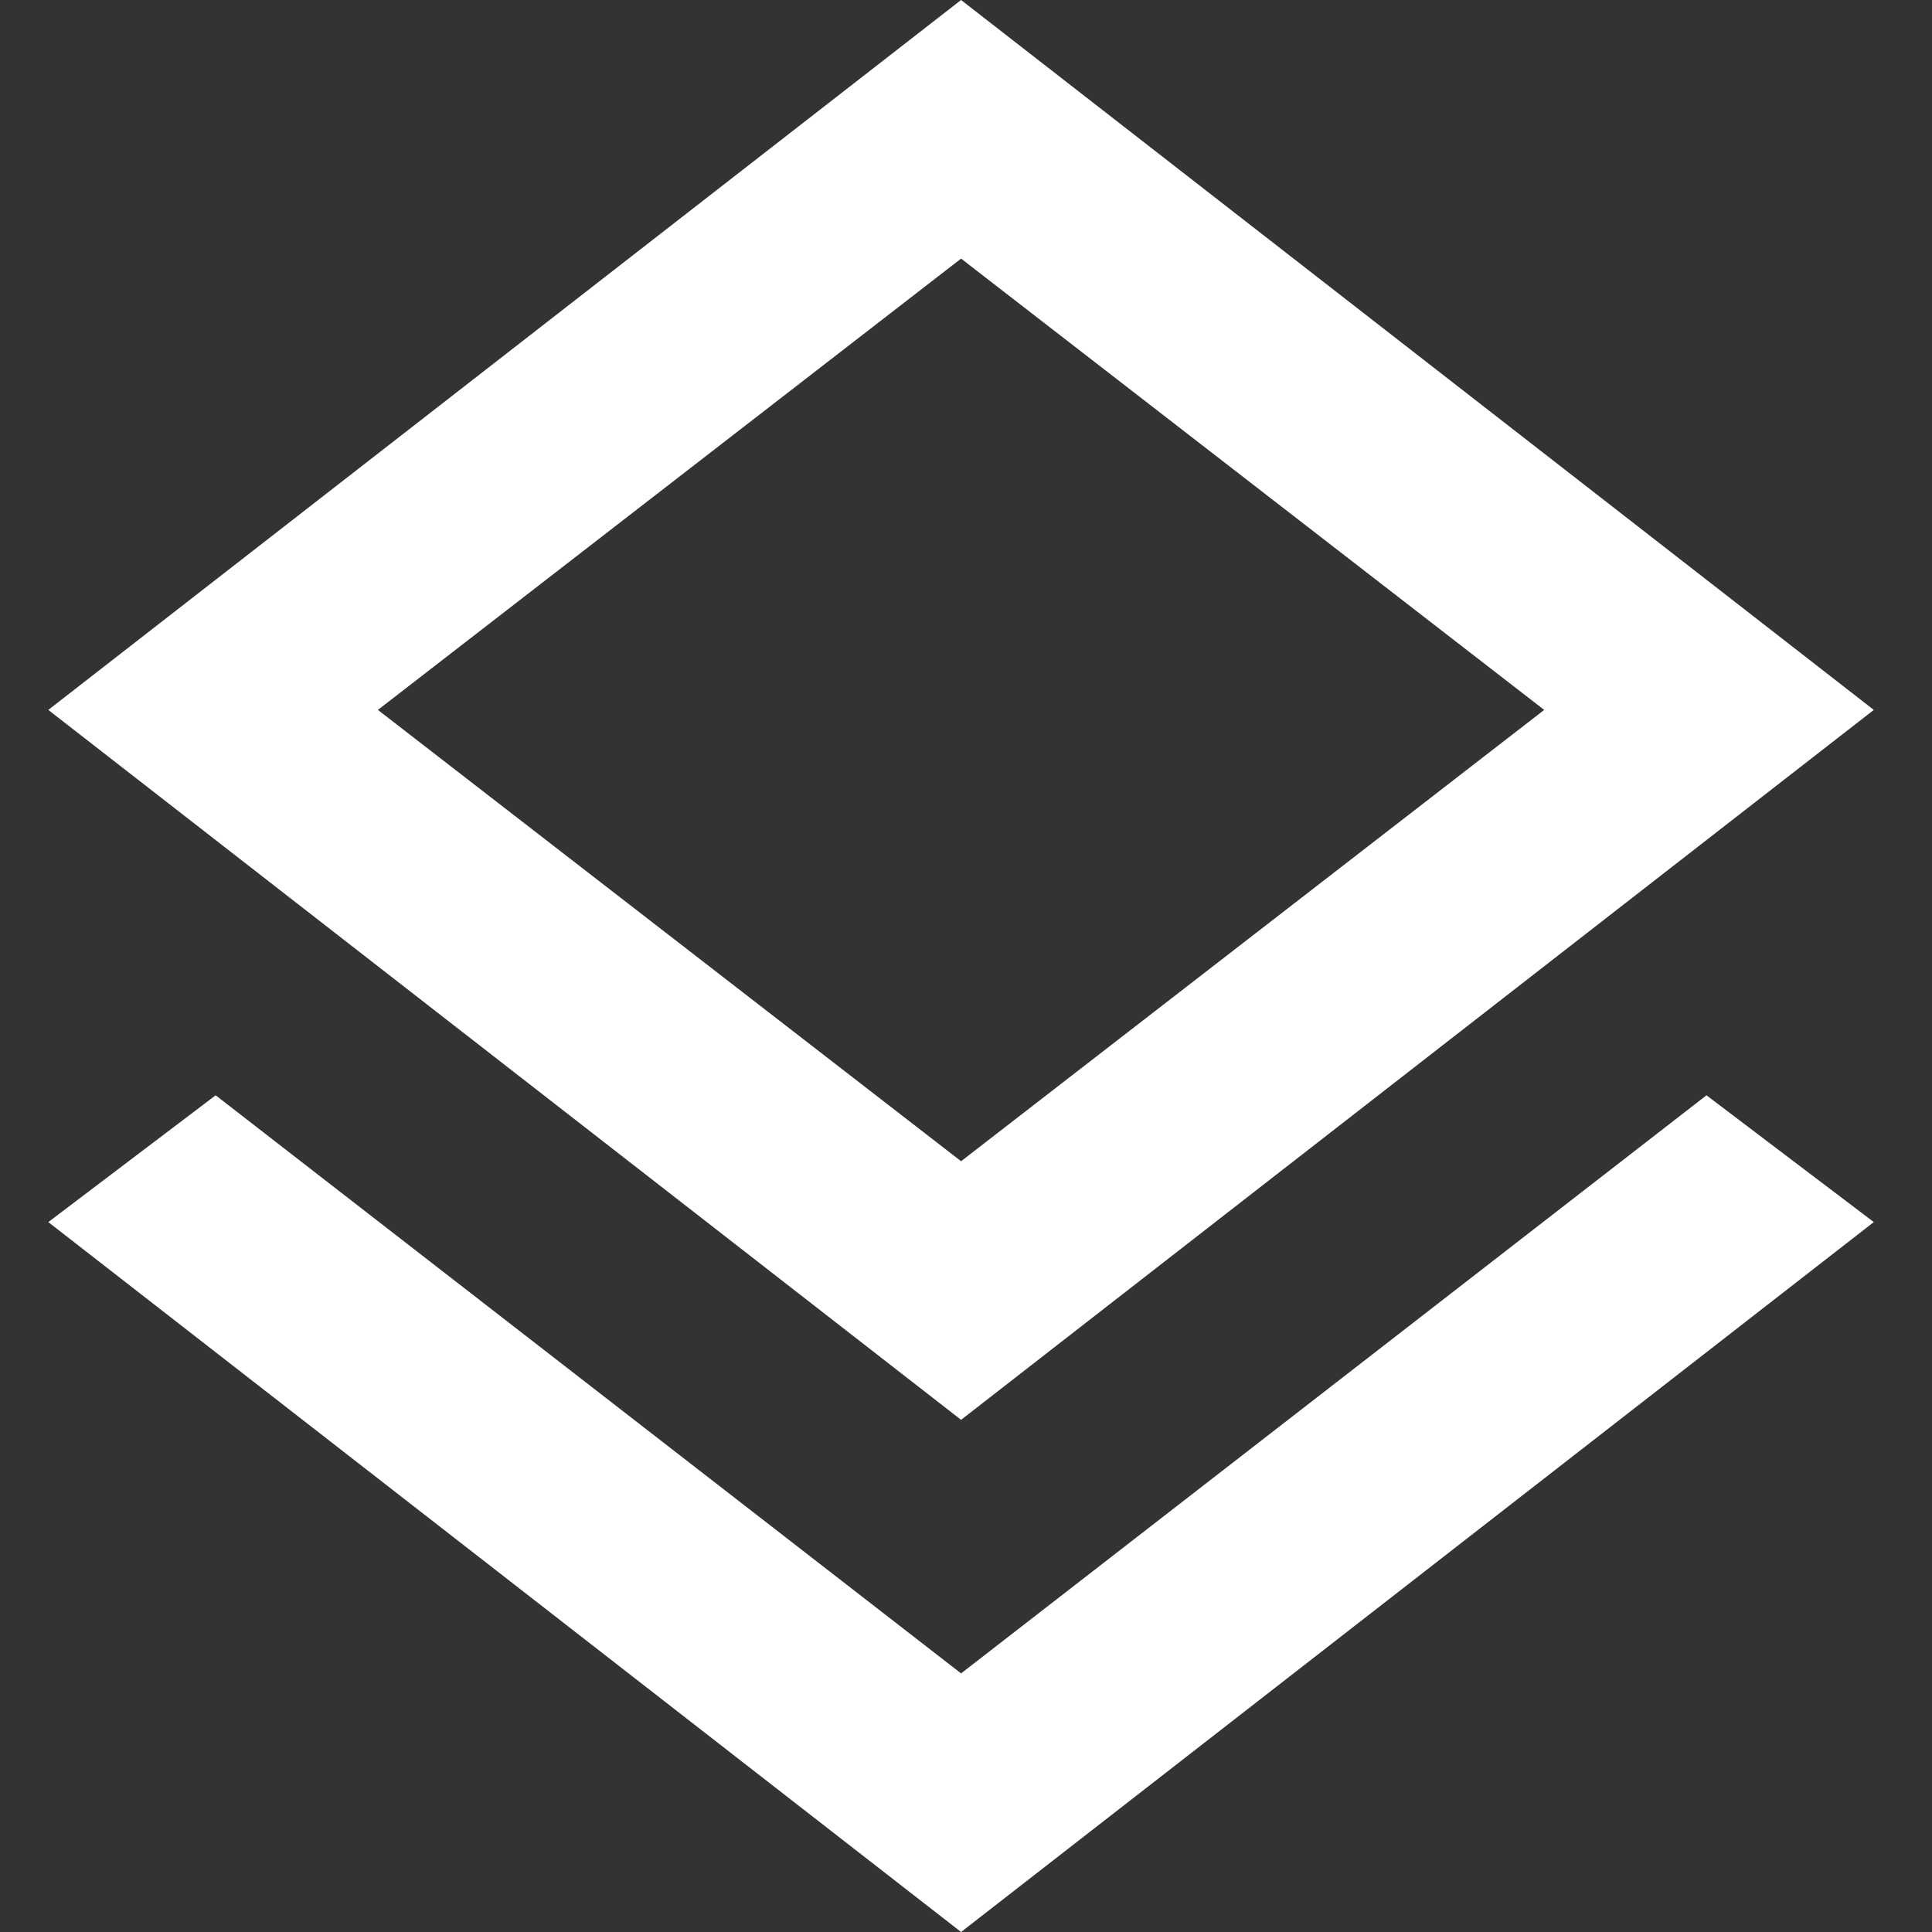
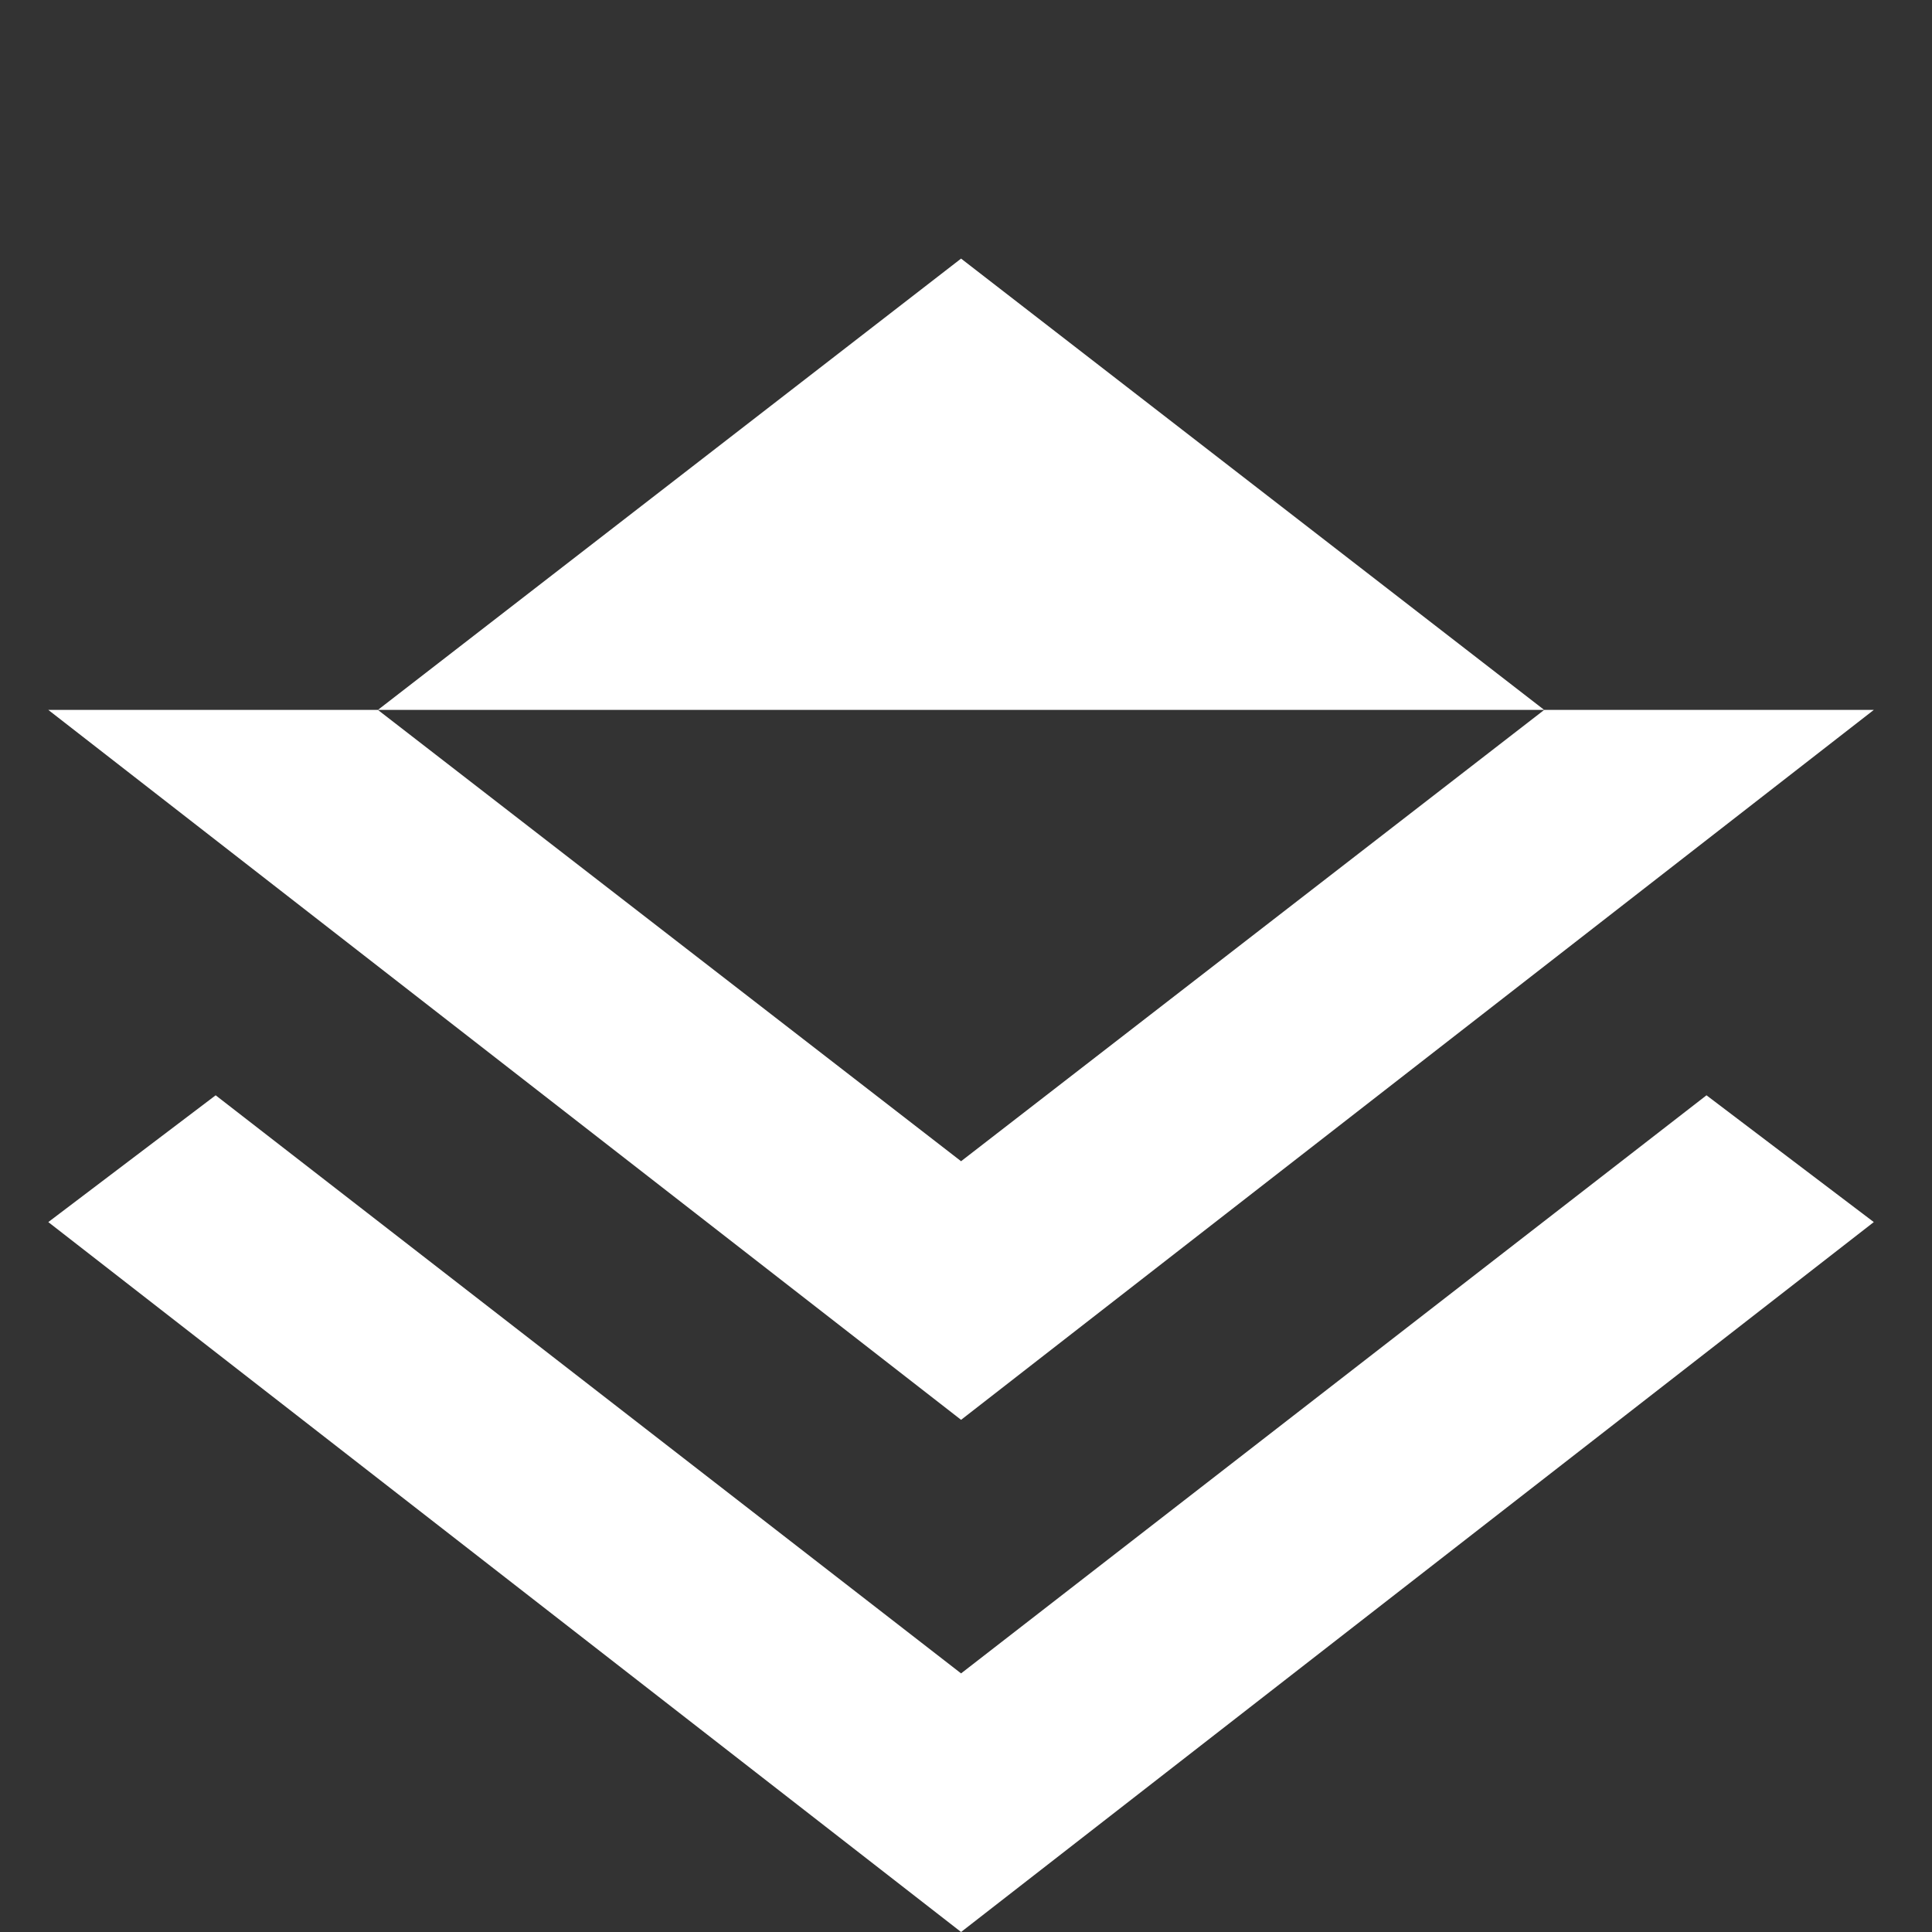
<svg xmlns="http://www.w3.org/2000/svg" width="40" height="40" viewBox="0 0 40 40" fill="none">
  <rect x="0" y="0" width="40" height="40" fill="#333333" stroke="none" />
-   <path d="M19.898 40L1 25.302L4.465 22.677L19.898 34.646L35.331 22.677L38.795 25.302L19.898 40ZM19.898 29.396L1 14.698L19.898 0L38.795 14.698L19.898 29.396ZM19.898 24.042L31.971 14.698L19.898 5.354L7.824 14.698L19.898 24.042Z" fill="white" />
+   <path d="M19.898 40L1 25.302L4.465 22.677L19.898 34.646L35.331 22.677L38.795 25.302L19.898 40ZM19.898 29.396L1 14.698L38.795 14.698L19.898 29.396ZM19.898 24.042L31.971 14.698L19.898 5.354L7.824 14.698L19.898 24.042Z" fill="white" />
</svg>